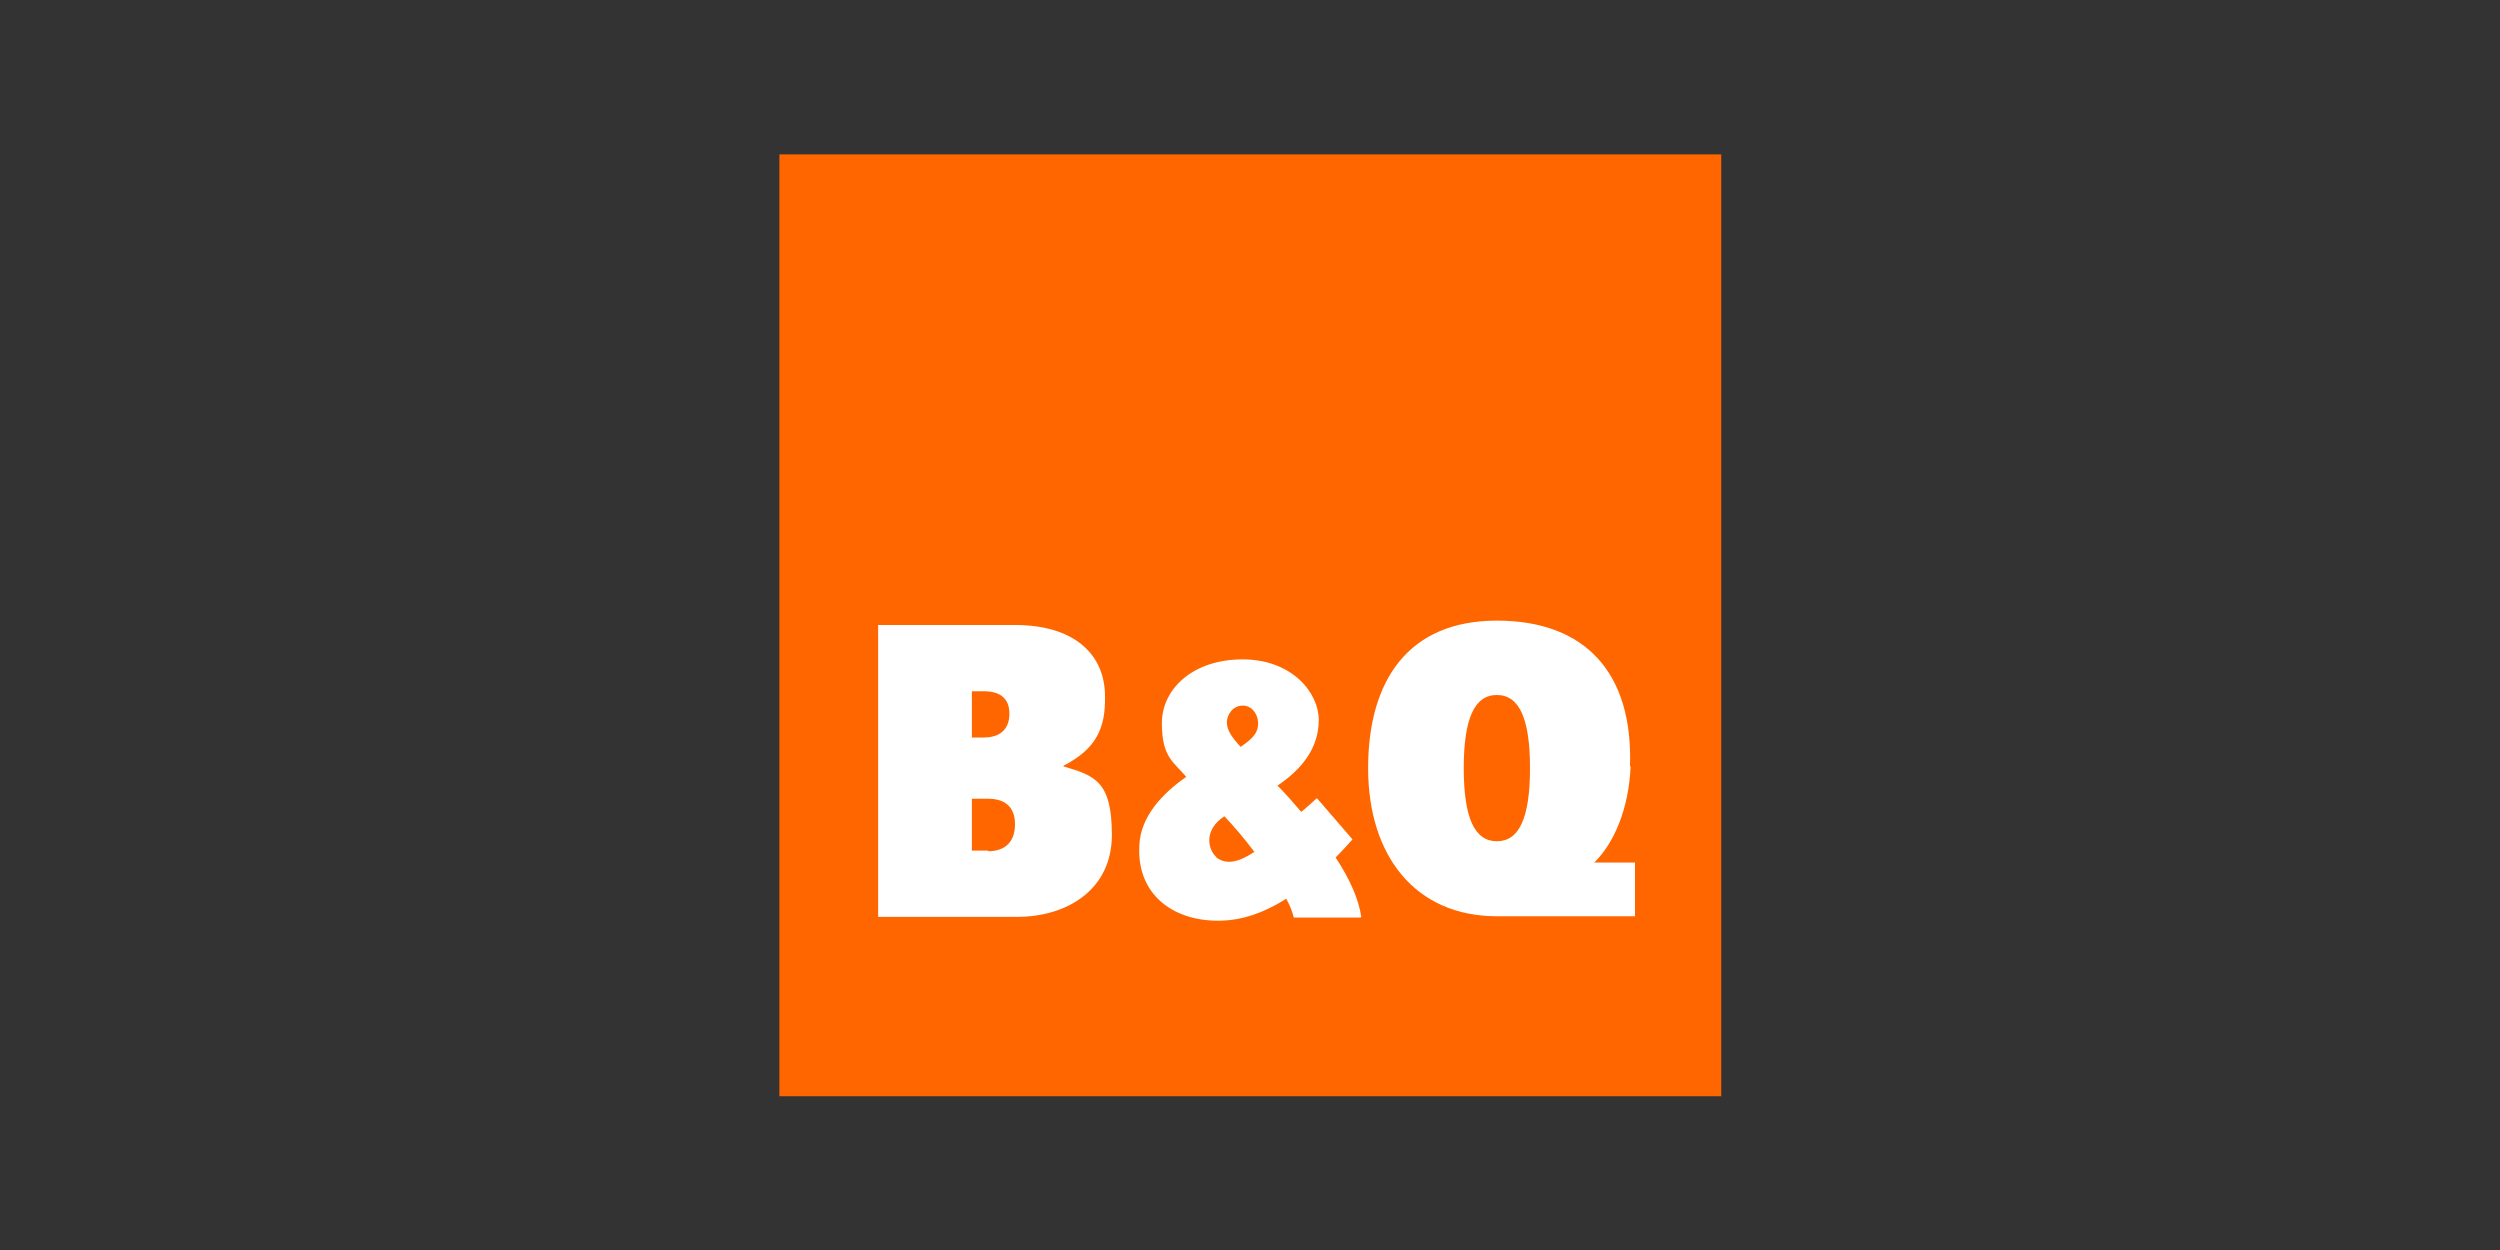
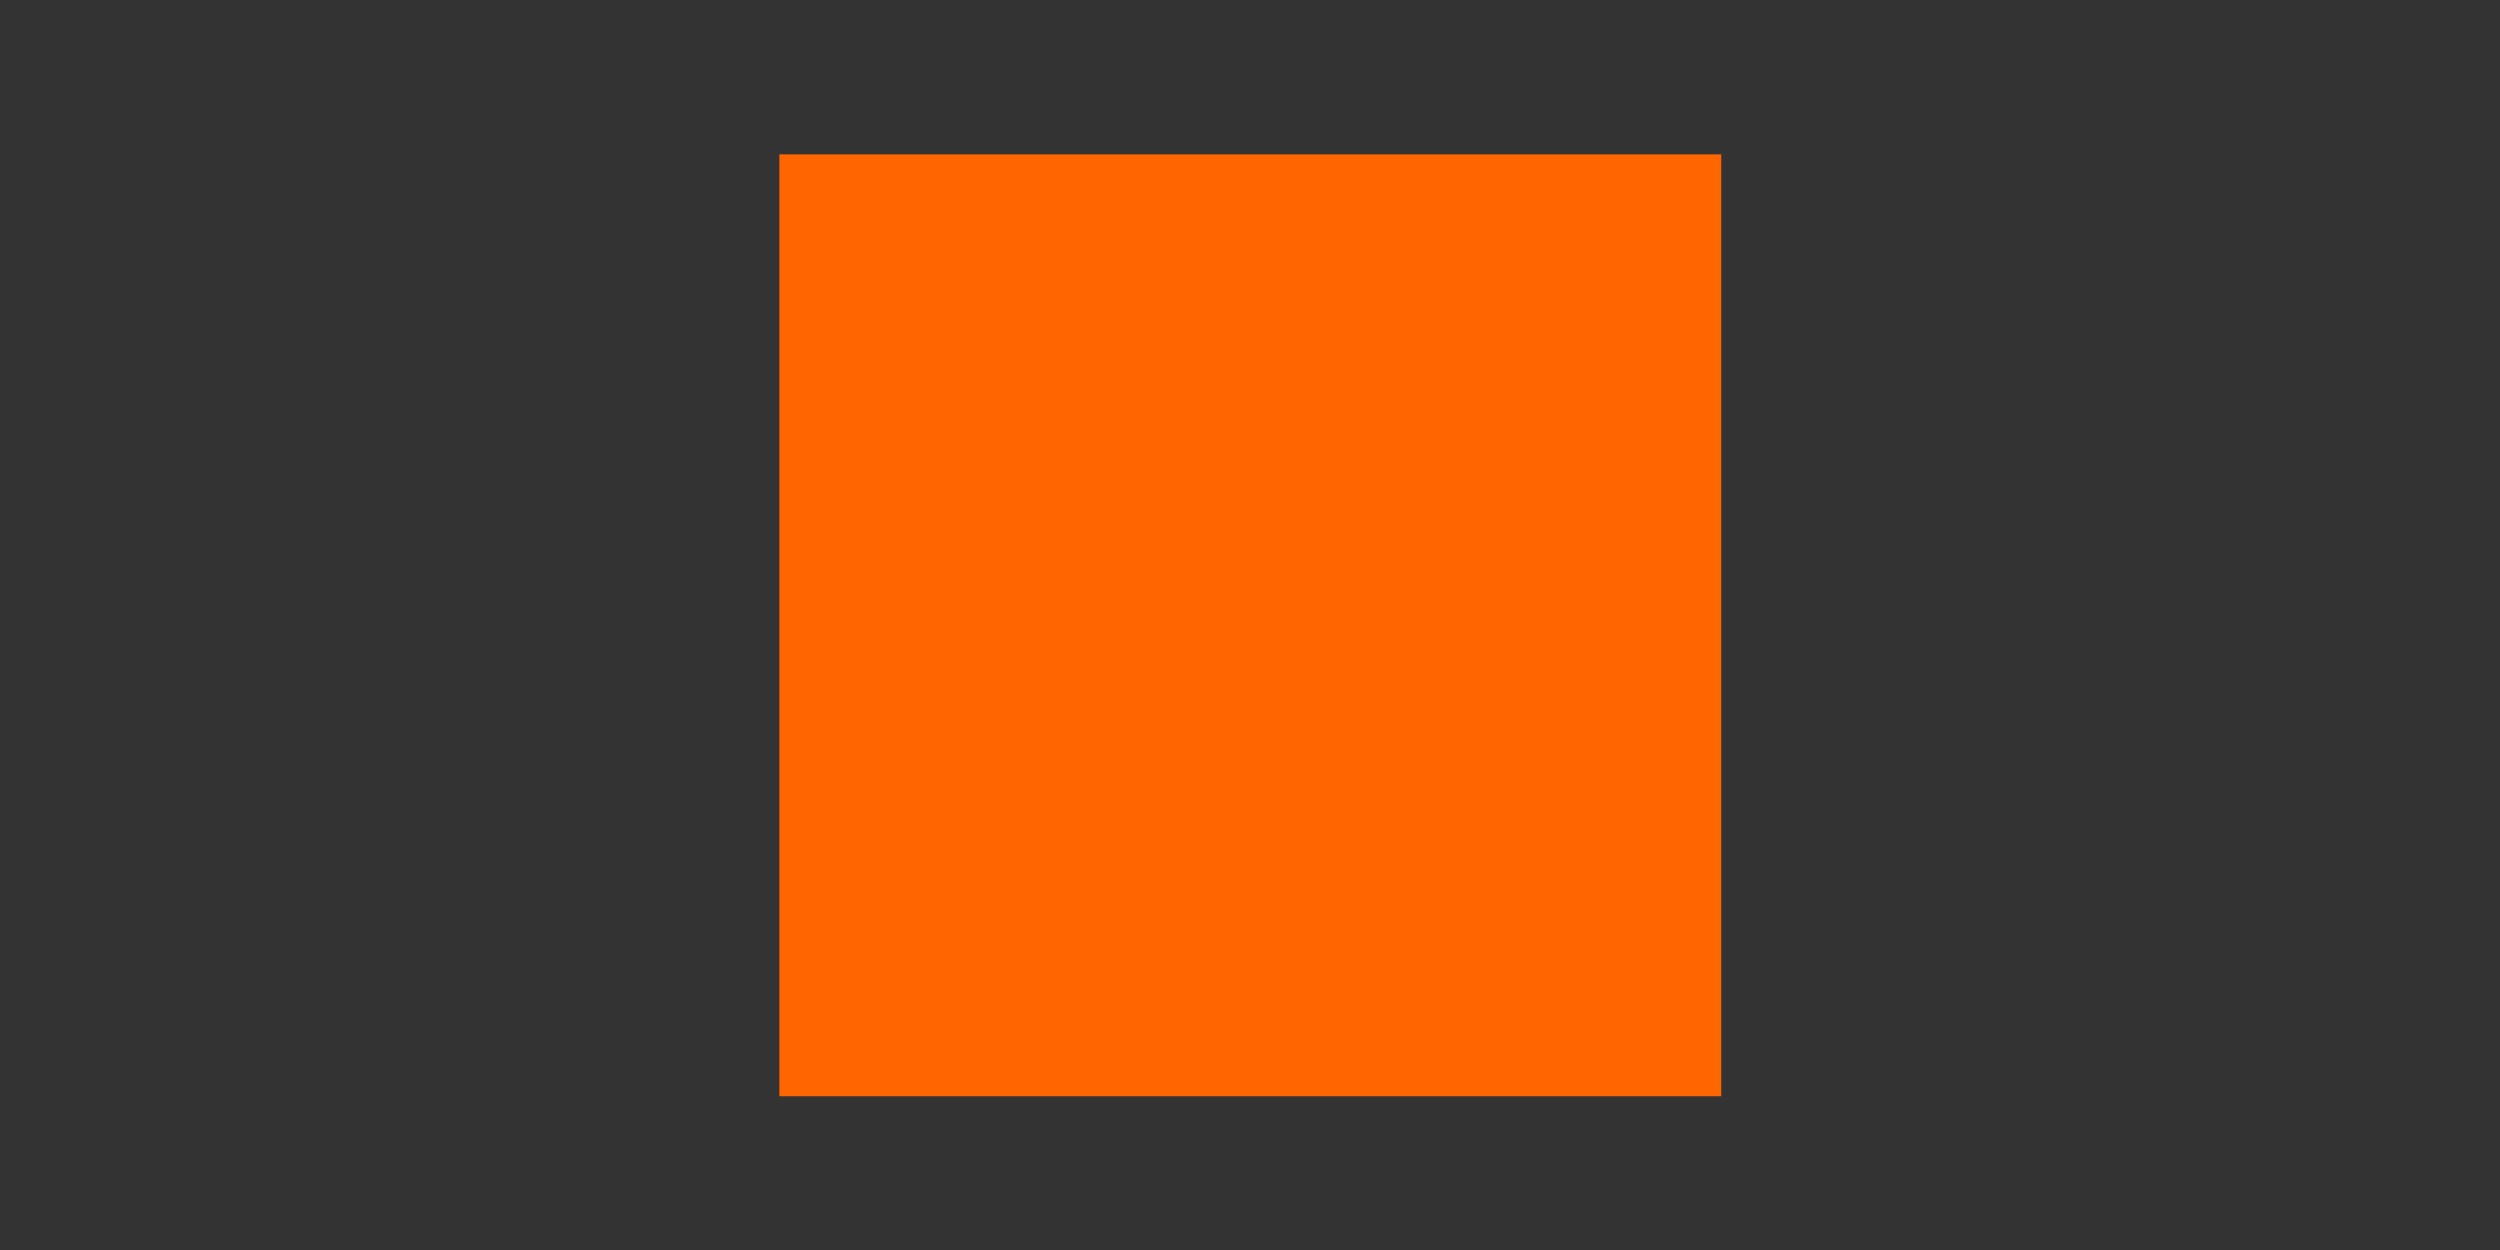
<svg xmlns="http://www.w3.org/2000/svg" id="Layer_1" version="1.1" viewBox="0 0 400 200">
  <rect x="0" y="0" width="400" height="200" fill="#333333" stroke="none" />
  <defs>
    <style>
      .st0 {
        fill: #fff;
      }

      .st1 {
        fill: #f60;
      }
    </style>
  </defs>
  <path class="st1" d="M124.7,24.7h150.7v150.7H124.7V24.7Z" />
-   <path class="st0" d="M260.8,122.6c.5-15-7.2-23.3-21.3-23.3s-20.6,9.5-20.6,23.6,7.6,23.7,20.6,23.7h22.1v-8.6h-6.5c3.2-3.2,5.5-8.6,5.8-15.4h0,0ZM234.2,122.9c0-7.9,1.7-11.7,5.3-11.7s5.3,3.8,5.3,11.7-1.7,11.7-5.3,11.7-5.3-3.8-5.3-11.7ZM170.2,122.5c5.2-2.7,6.7-6,6.6-11.1,0-6.6-4.8-11.4-14.4-11.4h-21.9v46.7h22.2c8.1,0,15.2-4.4,15.2-13.1s-2.8-9.5-7.8-11h0ZM155.5,110.6h1.9c2.7,0,4.1,1.2,4.1,3.6s-1.4,3.8-4.1,3.8h-1.9v-7.4h0ZM158.1,136.1h-2.6v-8.3h2.6c2.7,0,4.3,1.3,4.3,4.1s-1.6,4.3-4.3,4.3h0ZM217.8,146.7c-.4-2.8-1.8-6-4.1-9.5.9-.9,1.8-1.9,2.7-2.9l-5.7-6.6c-.8.7-1.6,1.5-2.5,2.2-1.2-1.4-2.4-2.8-3.8-4.2,4-2.7,6.6-6.1,6.6-10.5s-4.3-9.7-12.2-9.7-12.9,4.7-12.9,10.2,1.9,6.2,3.9,8.6c-3.9,2.7-7.3,6.4-7.5,10.9-.5,8.1,5.7,12.4,13.3,12.1,3-.1,6.4-1.1,10.2-3.5.6,1.1,1,2.1,1.2,3h10.7s0,0,0,0ZM198.9,112.9c1.4,0,2.4,1.4,2.4,2.8s-.6,2.3-2.8,3.8c-1.4-1.5-2.2-2.7-2.2-3.9,0-1.3,1-2.7,2.5-2.7ZM194.6,137.1c-1.2-1-2.2-4.2,1.3-6.5,1.7,1.8,3.3,3.7,4.8,5.7-2.4,1.6-4.5,2.2-6.2.8h0Z" />
</svg>